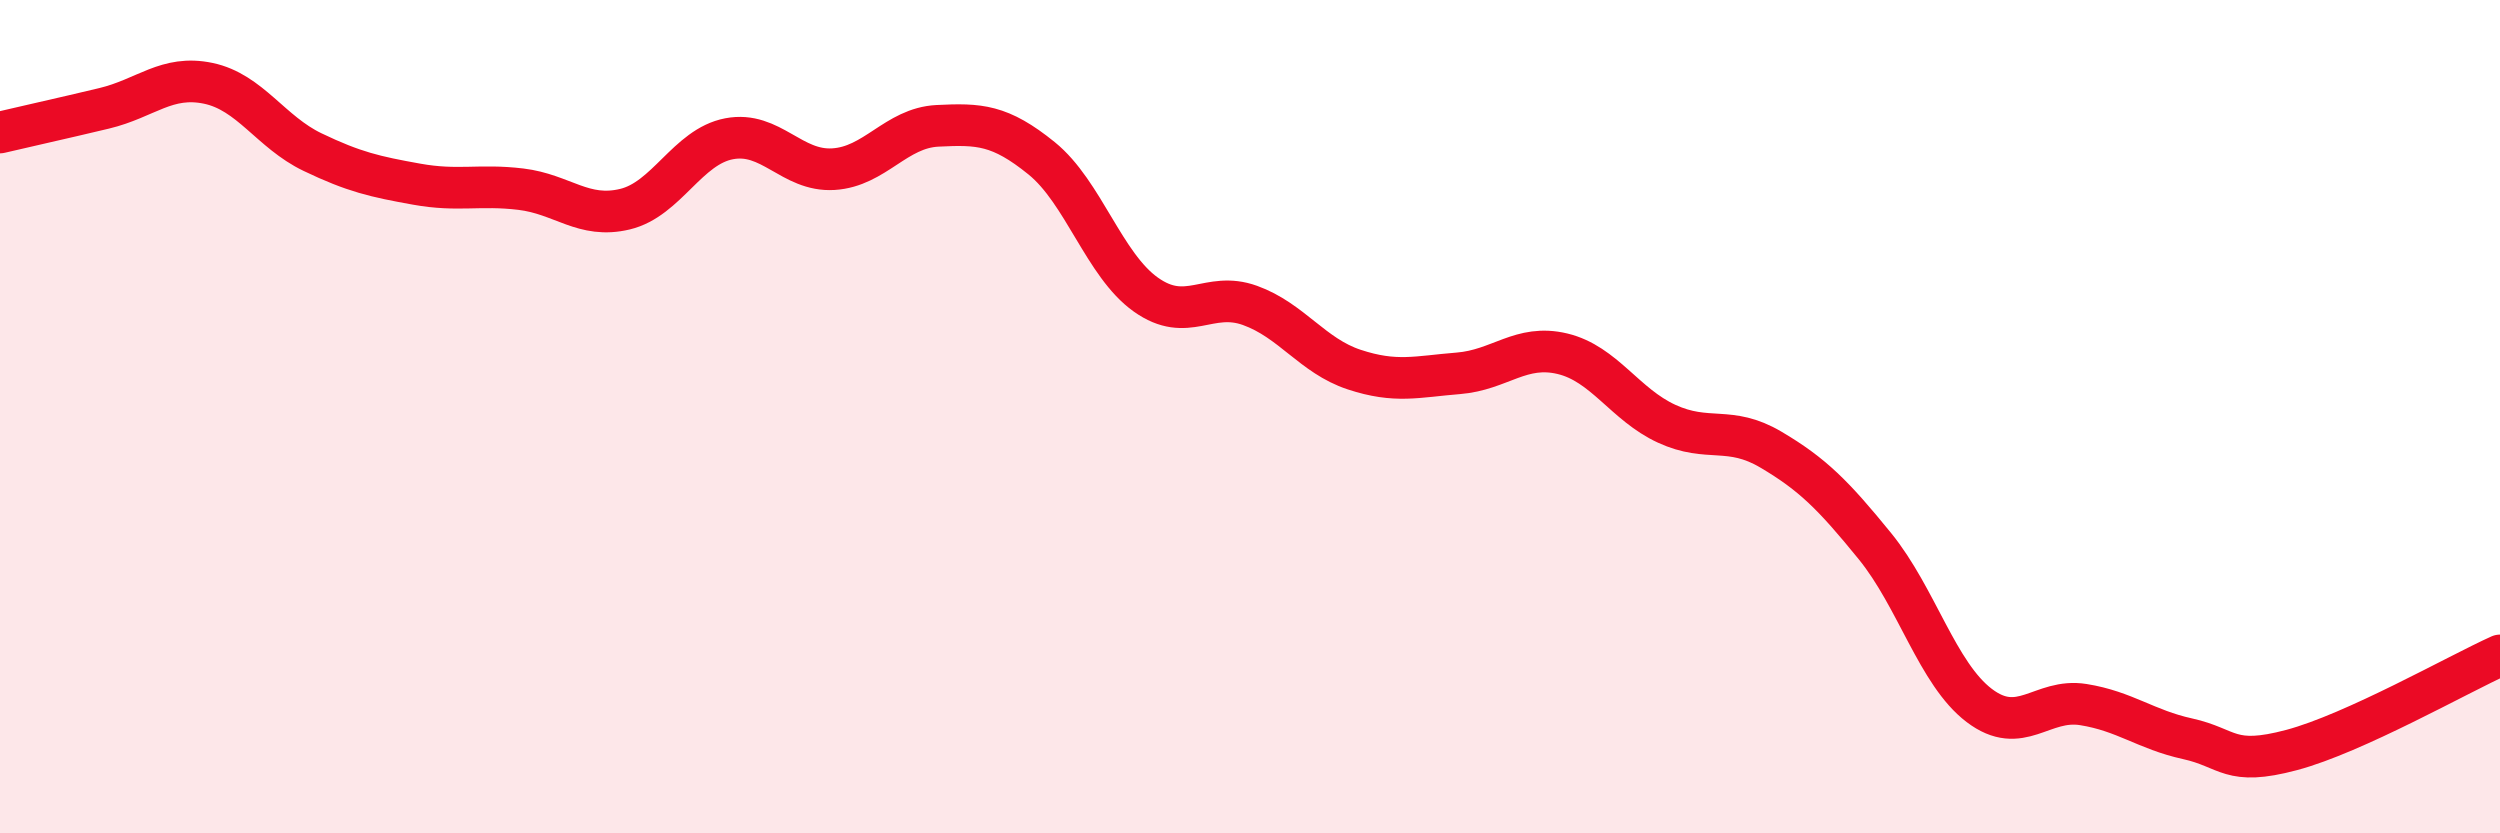
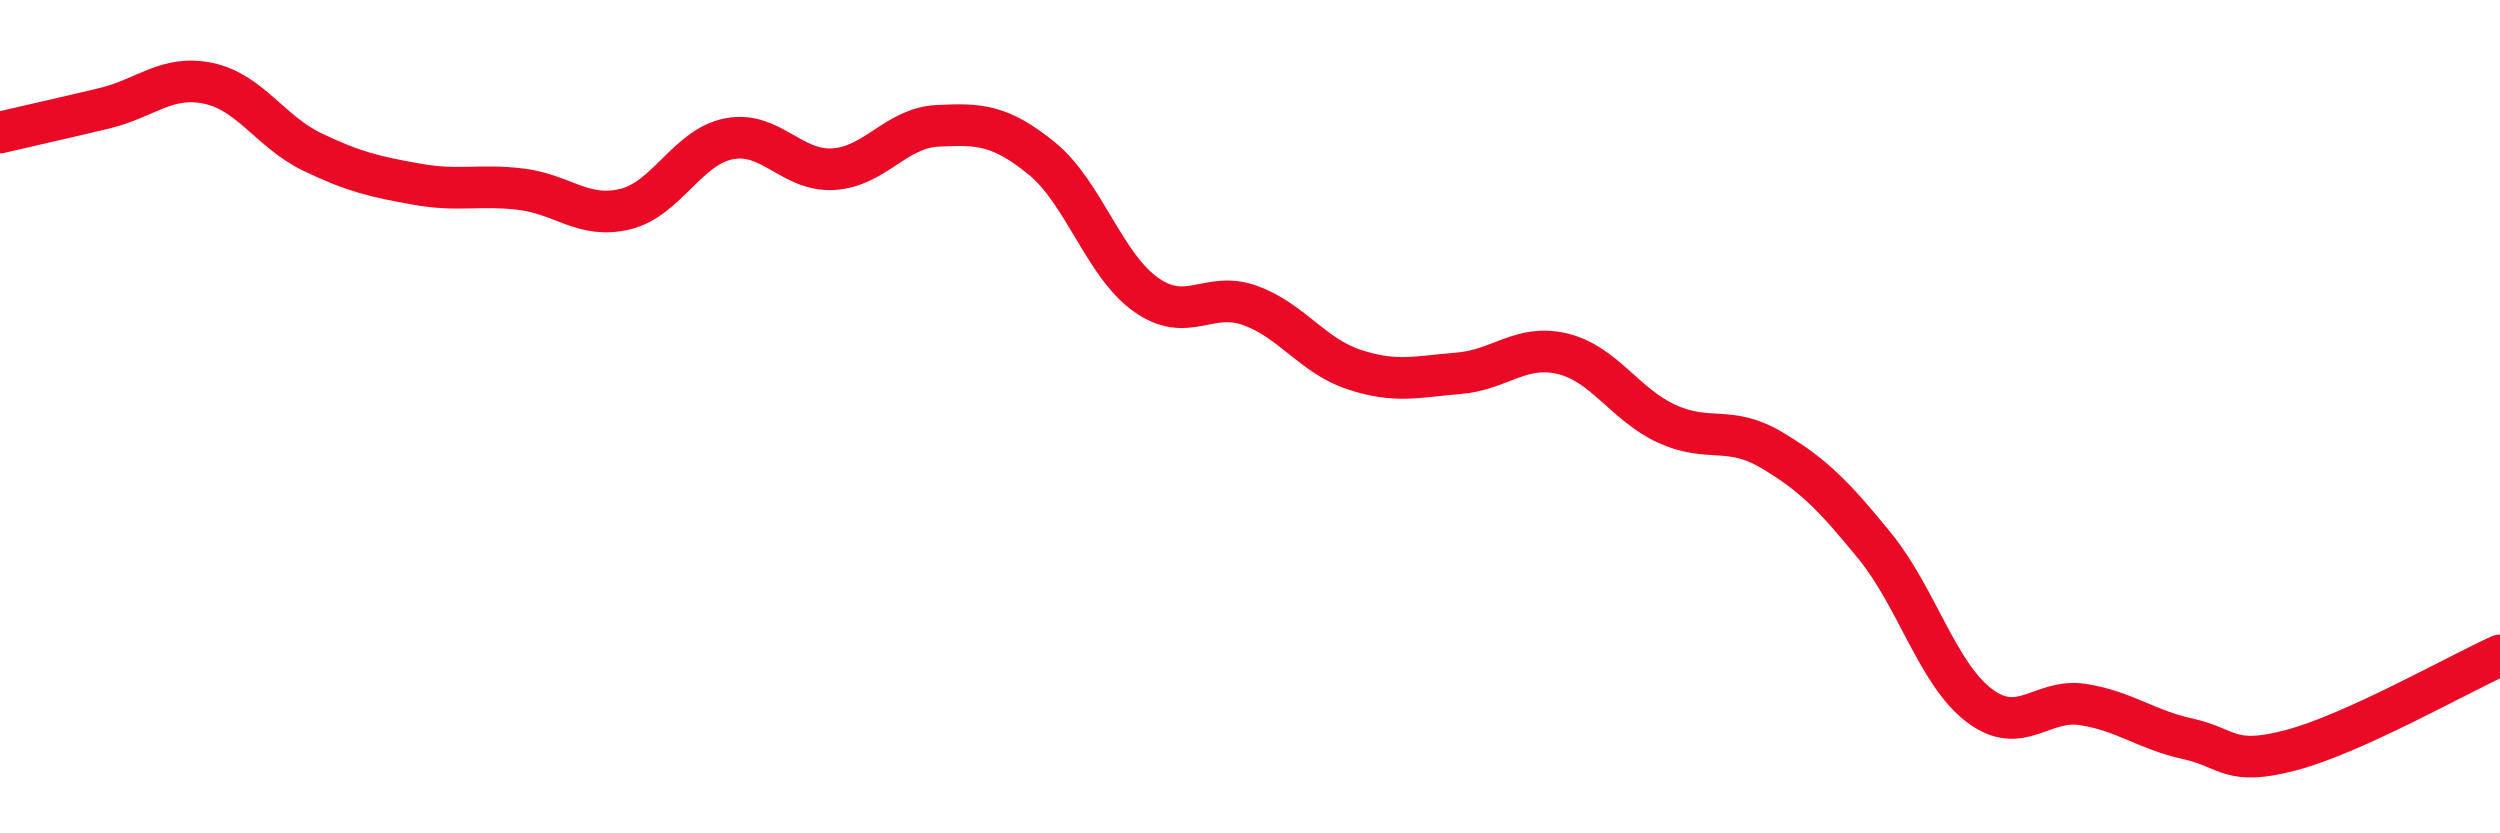
<svg xmlns="http://www.w3.org/2000/svg" width="60" height="20" viewBox="0 0 60 20">
-   <path d="M 0,3.18 C 0.5,3.06 1.5,2.84 2.5,2.6 C 3.5,2.36 4,1.79 5,2 C 6,2.21 6.5,3.17 7.5,3.65 C 8.5,4.13 9,4.24 10,4.42 C 11,4.6 11.5,4.42 12.5,4.54 C 13.5,4.66 14,5.26 15,5.02 C 16,4.78 16.5,3.52 17.5,3.33 C 18.5,3.14 19,4.12 20,4.06 C 21,4 21.5,3.07 22.5,3.02 C 23.5,2.97 24,2.99 25,3.8 C 26,4.61 26.5,6.36 27.5,7.07 C 28.5,7.78 29,6.97 30,7.33 C 31,7.69 31.5,8.54 32.5,8.87 C 33.5,9.2 34,9.04 35,8.96 C 36,8.88 36.5,8.25 37.5,8.49 C 38.5,8.73 39,9.71 40,10.17 C 41,10.63 41.5,10.2 42.5,10.79 C 43.5,11.38 44,11.88 45,13.11 C 46,14.34 46.5,16.17 47.5,16.93 C 48.5,17.69 49,16.75 50,16.91 C 51,17.07 51.5,17.51 52.5,17.73 C 53.5,17.95 53.5,18.4 55,18 C 56.5,17.6 59,16.18 60,15.73L60 20L0 20Z" fill="#EB0A25" opacity="0.1" stroke-linecap="round" stroke-linejoin="round" />
  <path d="M 0,3.18 C 0.5,3.06 1.5,2.84 2.5,2.6 C 3.5,2.36 4,1.79 5,2 C 6,2.21 6.5,3.17 7.5,3.65 C 8.5,4.13 9,4.24 10,4.42 C 11,4.6 11.5,4.42 12.5,4.54 C 13.5,4.66 14,5.26 15,5.02 C 16,4.78 16.5,3.52 17.5,3.33 C 18.5,3.14 19,4.12 20,4.06 C 21,4 21.5,3.07 22.5,3.02 C 23.5,2.97 24,2.99 25,3.8 C 26,4.61 26.5,6.36 27.5,7.07 C 28.5,7.78 29,6.97 30,7.33 C 31,7.69 31.5,8.54 32.5,8.87 C 33.5,9.2 34,9.04 35,8.96 C 36,8.88 36.5,8.25 37.5,8.49 C 38.5,8.73 39,9.71 40,10.17 C 41,10.63 41.5,10.2 42.5,10.79 C 43.5,11.38 44,11.88 45,13.11 C 46,14.34 46.5,16.17 47.5,16.93 C 48.5,17.69 49,16.75 50,16.91 C 51,17.07 51.5,17.51 52.5,17.73 C 53.5,17.95 53.5,18.4 55,18 C 56.5,17.6 59,16.18 60,15.73" stroke="#EB0A25" stroke-width="1" fill="none" stroke-linecap="round" stroke-linejoin="round" />
</svg>